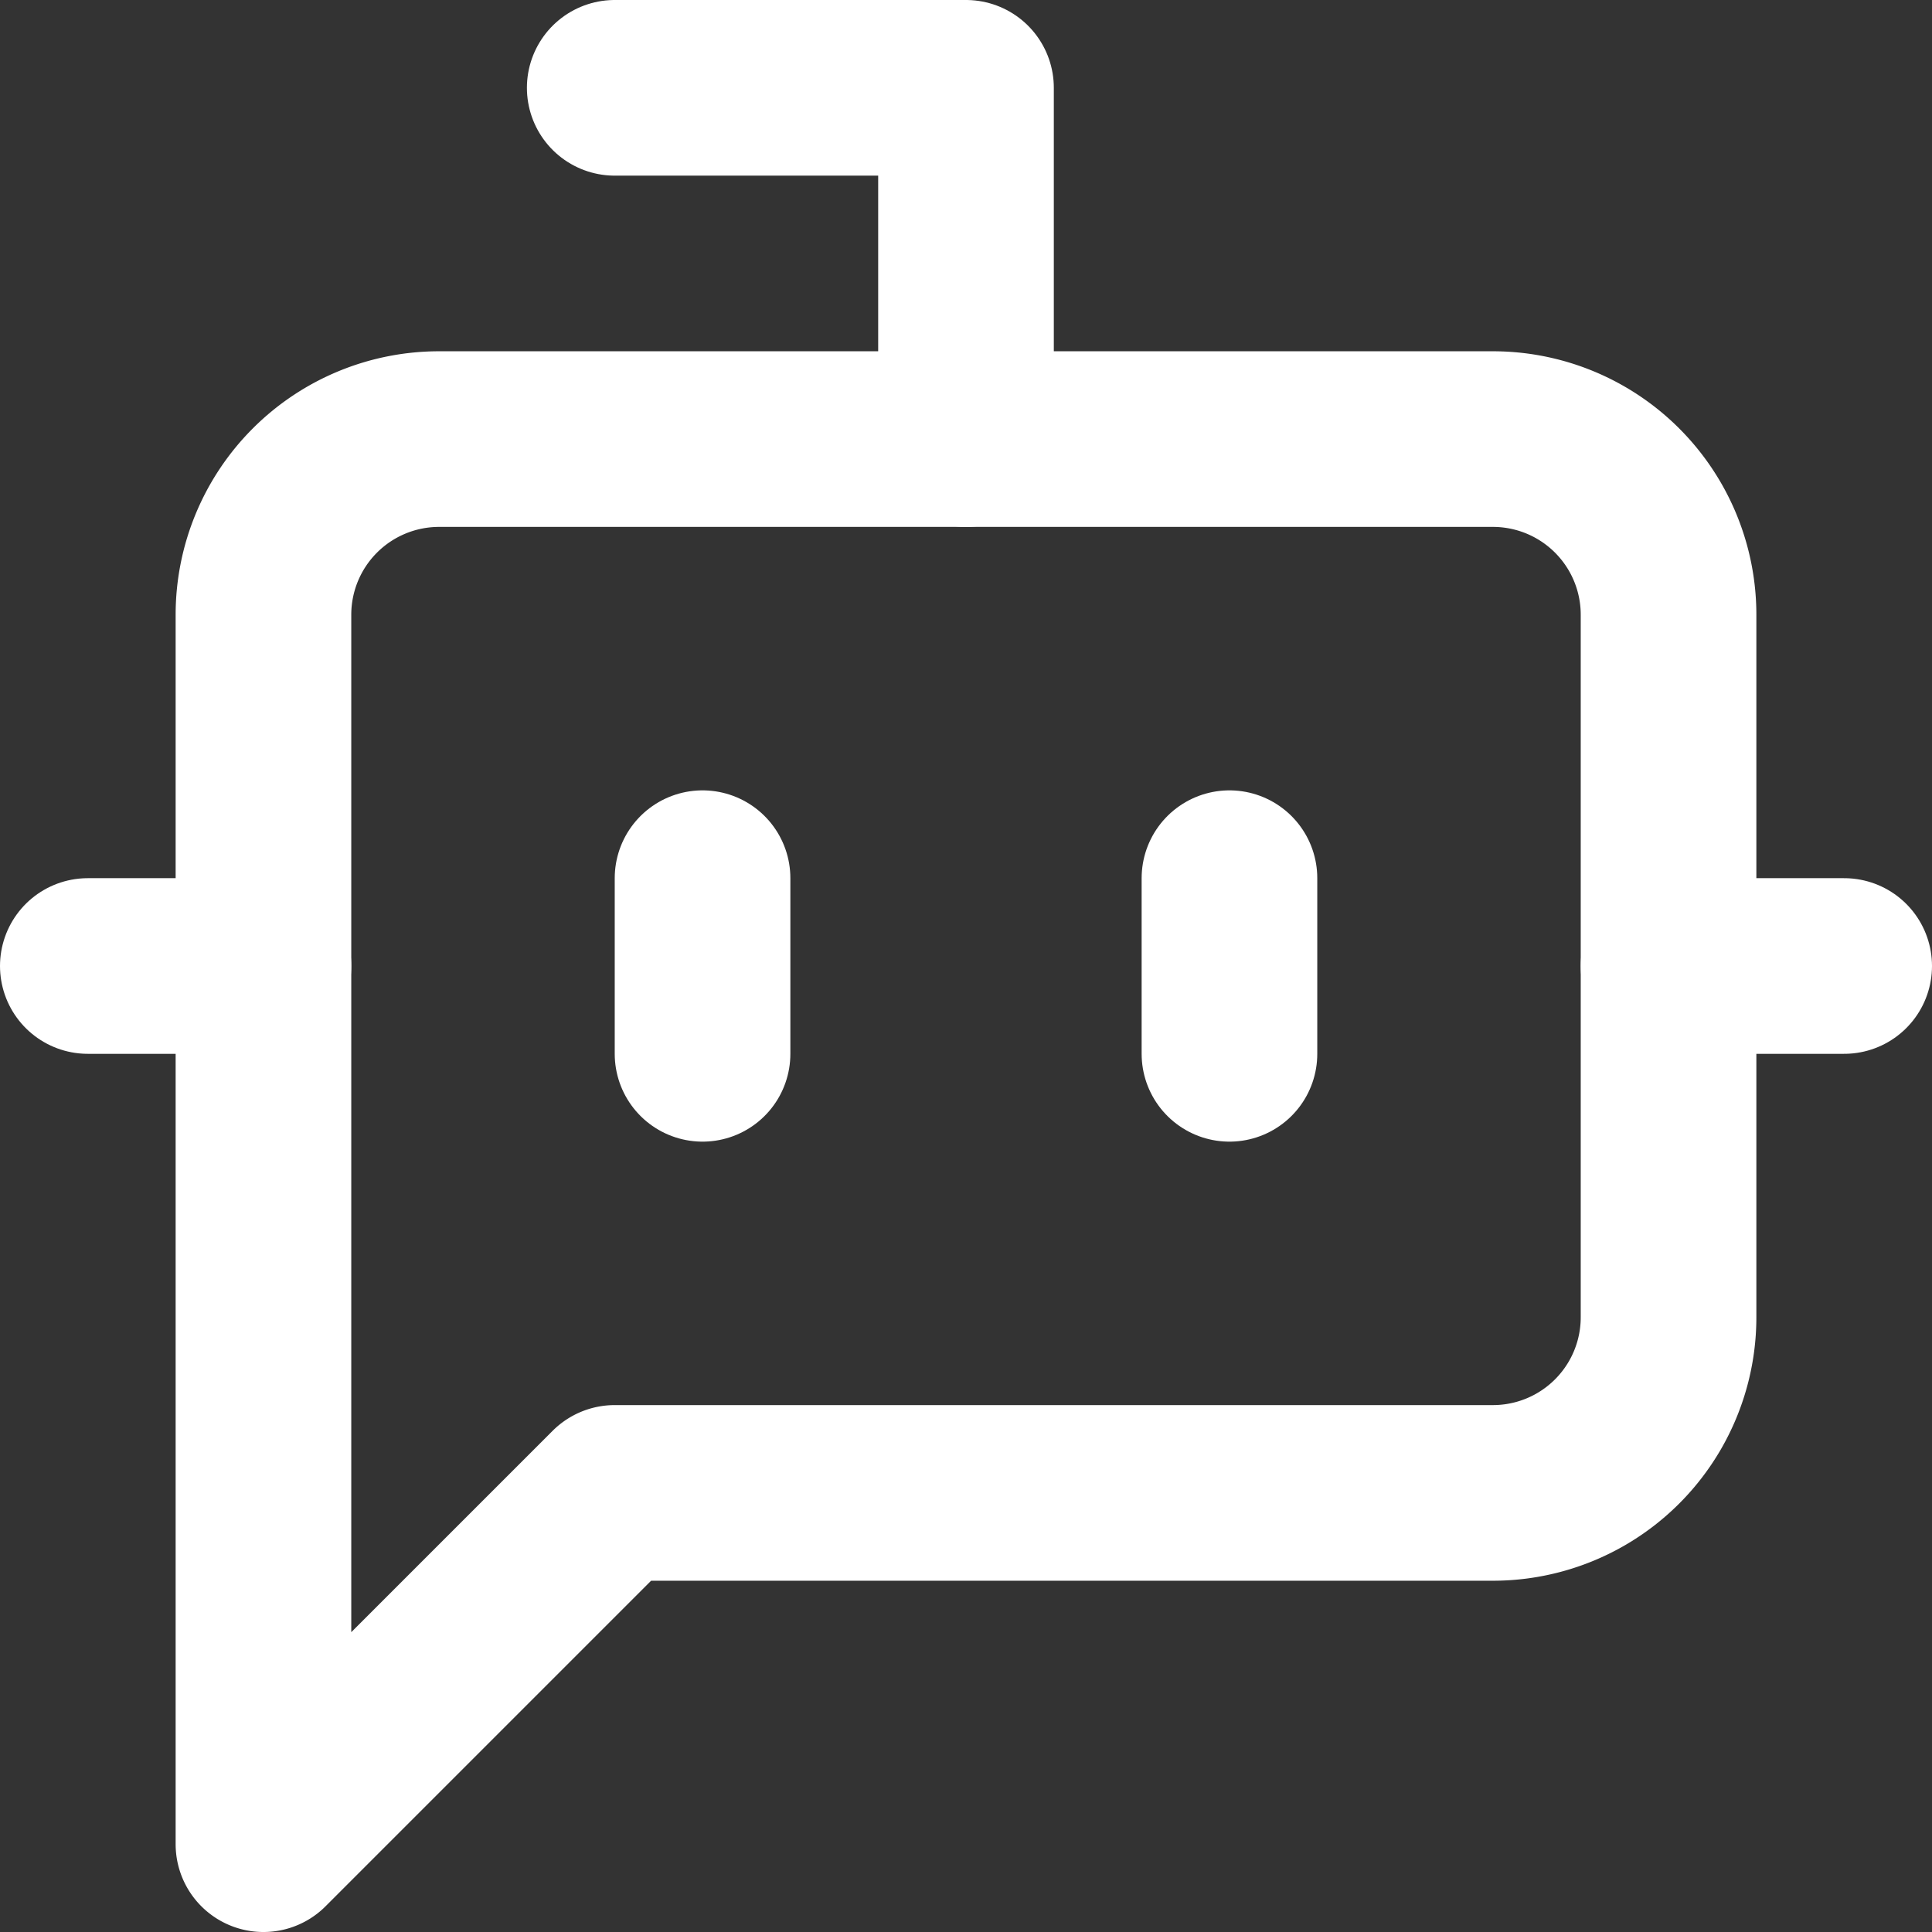
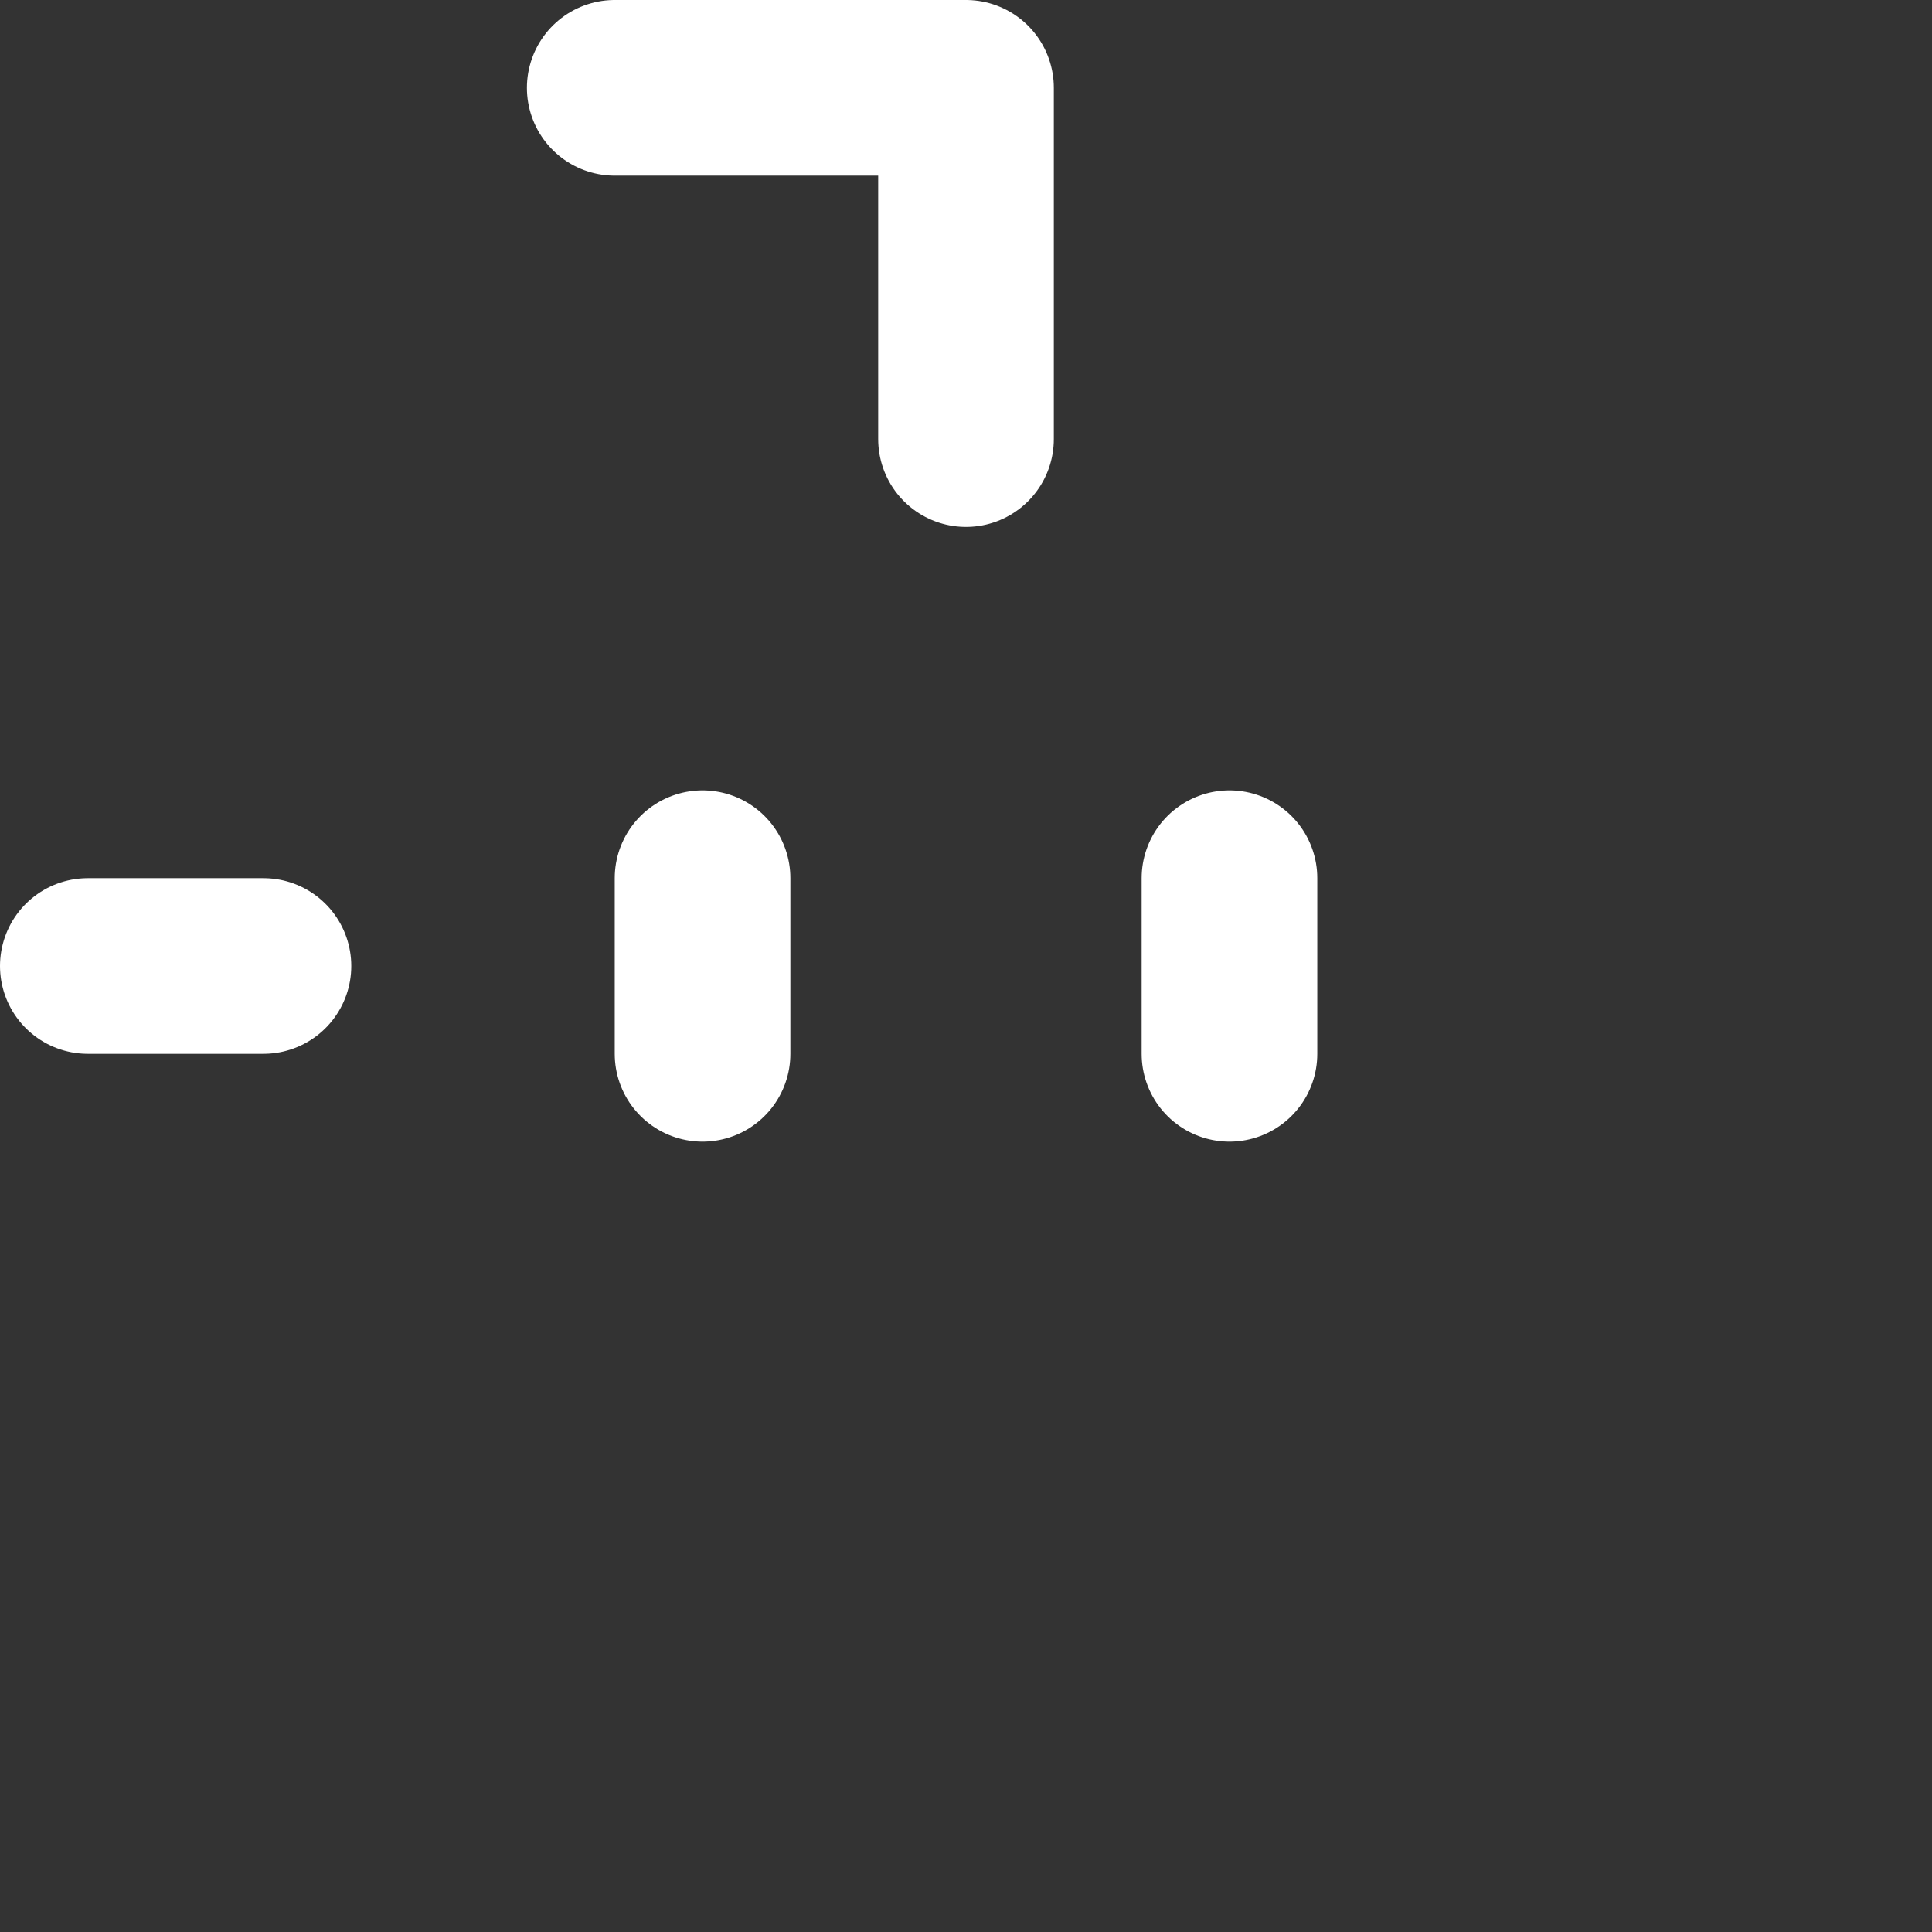
<svg xmlns="http://www.w3.org/2000/svg" width="22" height="22" viewBox="0 0 22 22">
  <rect x="0" y="0" width="22" height="22" fill="#333333" stroke="none" />
  <g transform="translate(-1 -1)">
    <path d="M12,6V2H8" fill="none" stroke="#fff" stroke-linecap="round" stroke-linejoin="round" stroke-width="2" />
-     <path d="M8,18,4,22V8A2,2,0,0,1,6,6H18a2,2,0,0,1,2,2v8a2,2,0,0,1-2,2Z" fill="none" stroke="#fff" stroke-linecap="round" stroke-linejoin="round" stroke-width="2" />
    <path d="M2,12H4" fill="none" stroke="#fff" stroke-linecap="round" stroke-linejoin="round" stroke-width="2" />
    <path d="M9,11v2" fill="none" stroke="#fff" stroke-linecap="round" stroke-linejoin="round" stroke-width="2" />
    <path d="M15,11v2" fill="none" stroke="#fff" stroke-linecap="round" stroke-linejoin="round" stroke-width="2" />
-     <path d="M20,12h2" fill="none" stroke="#fff" stroke-linecap="round" stroke-linejoin="round" stroke-width="2" />
  </g>
</svg>